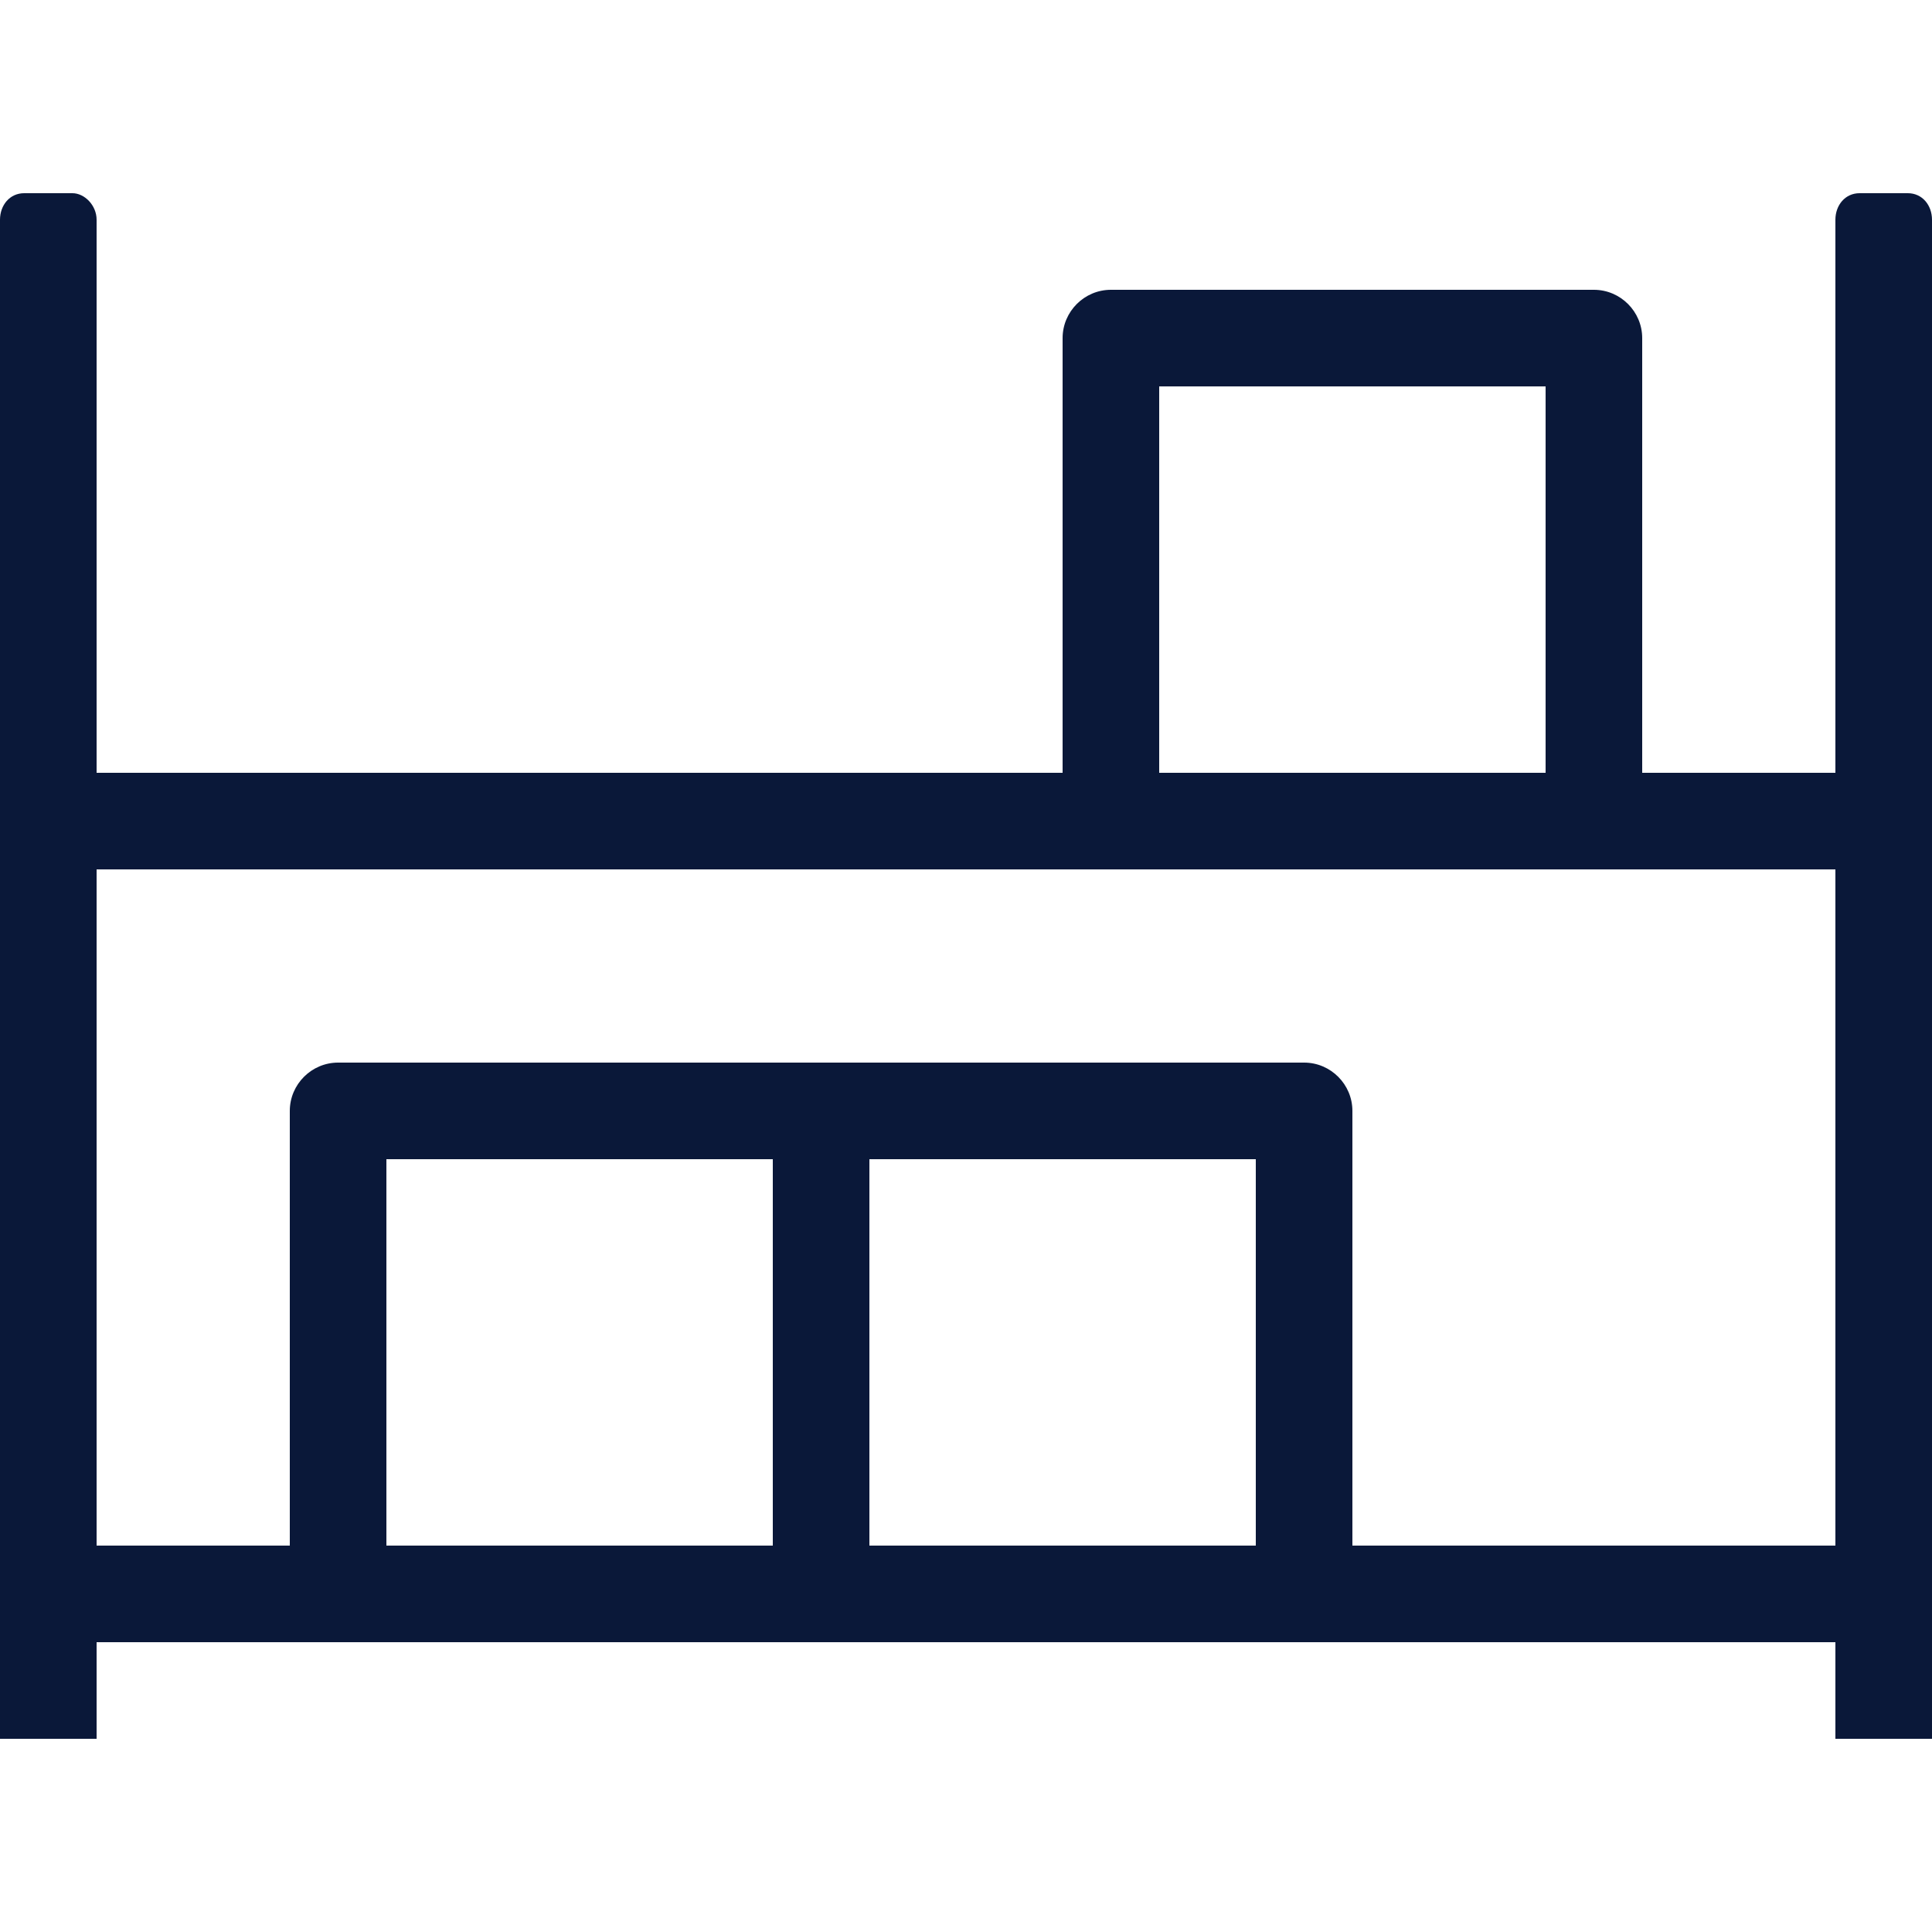
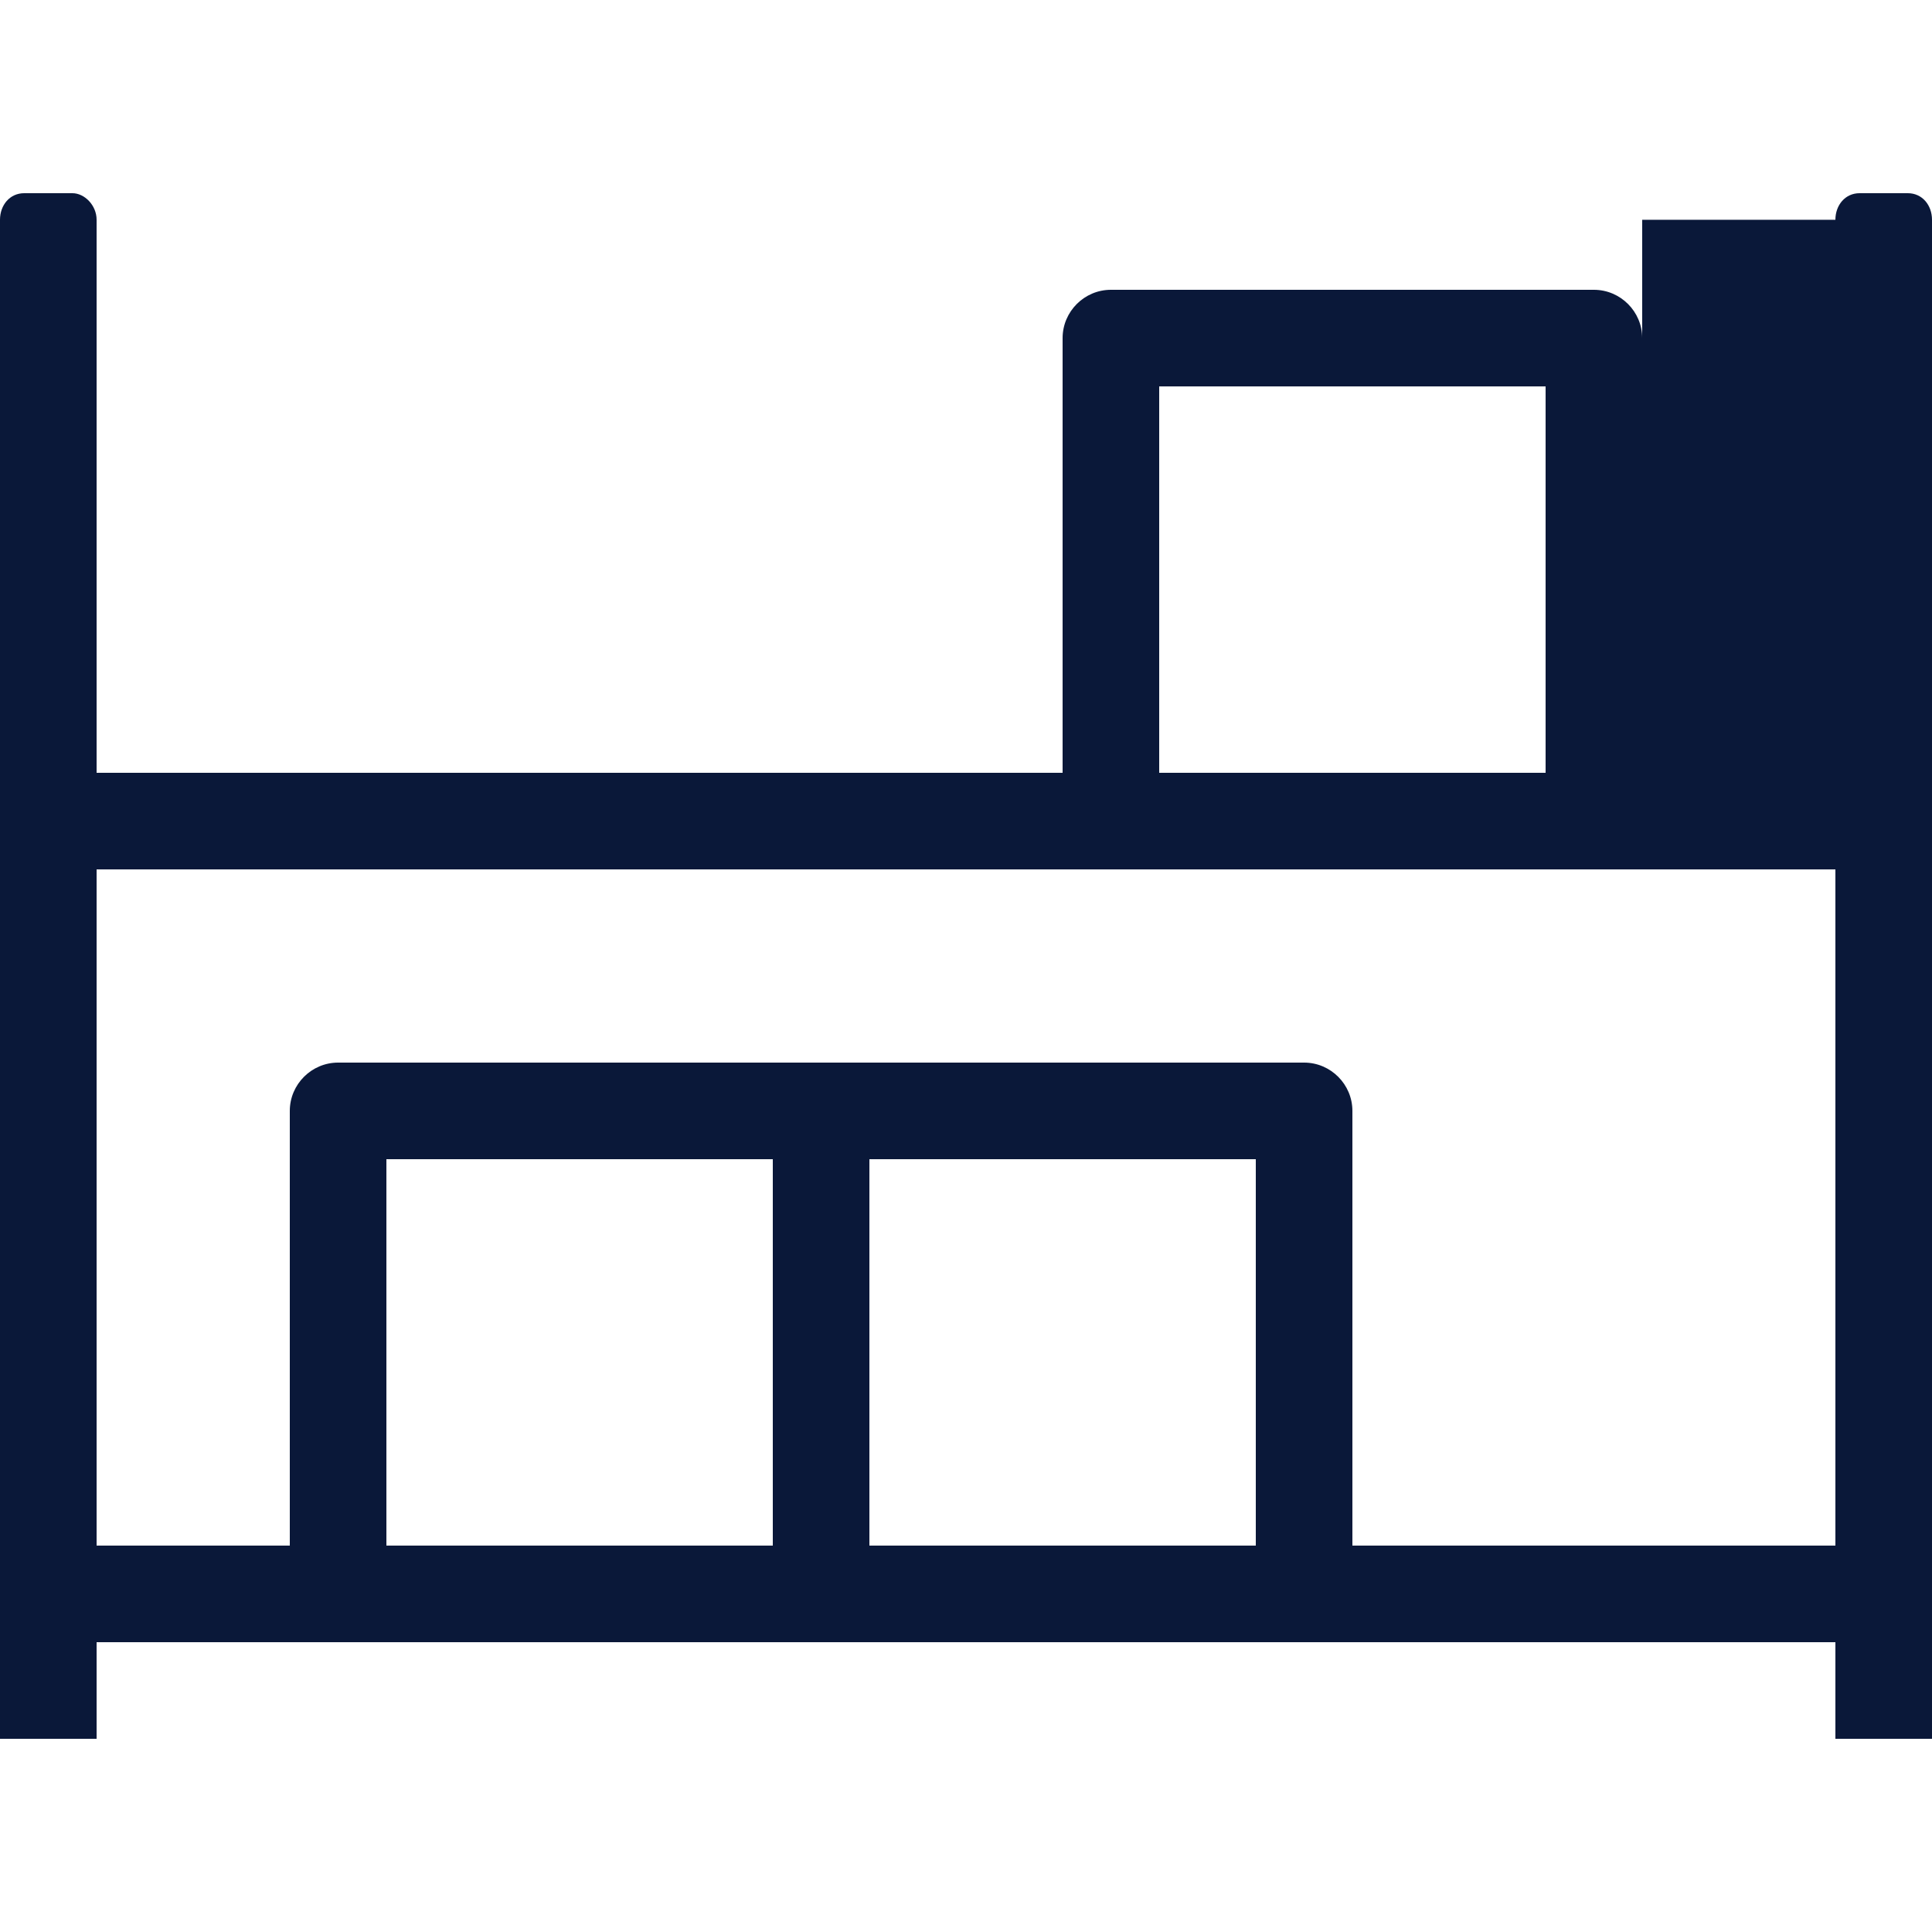
<svg xmlns="http://www.w3.org/2000/svg" version="1.1" id="Layer_1" x="0px" y="0px" viewBox="0 0 80 80" style="enable-background:new 0 0 80 80;" xml:space="preserve">
  <style type="text/css">
	.st0{fill:#0A1839;}
</style>
-   <path class="st0" d="M79,8h-2c-0.6,0-1,0.5-1,1.1V32h-8V14c0-1.1-0.9-2-2-2H46c-1.1,0-2,0.9-2,2v18H4V9.1C4,8.5,3.5,8,3,8H1  C0.4,8,0,8.5,0,9.1V72h4v-4h72v4h4V9.1C80,8.5,79.6,8,79,8z M48,16h16v16H48V16z M32,64H16V48h16V64z M36,64V48h16v16H36z M76,64H56  V46c0-1.1-0.9-2-2-2H14c-1.1,0-2,0.9-2,2v18H4V36h72V64z" />
+   <path class="st0" d="M79,8h-2c-0.6,0-1,0.5-1,1.1h-8V14c0-1.1-0.9-2-2-2H46c-1.1,0-2,0.9-2,2v18H4V9.1C4,8.5,3.5,8,3,8H1  C0.4,8,0,8.5,0,9.1V72h4v-4h72v4h4V9.1C80,8.5,79.6,8,79,8z M48,16h16v16H48V16z M32,64H16V48h16V64z M36,64V48h16v16H36z M76,64H56  V46c0-1.1-0.9-2-2-2H14c-1.1,0-2,0.9-2,2v18H4V36h72V64z" />
</svg>